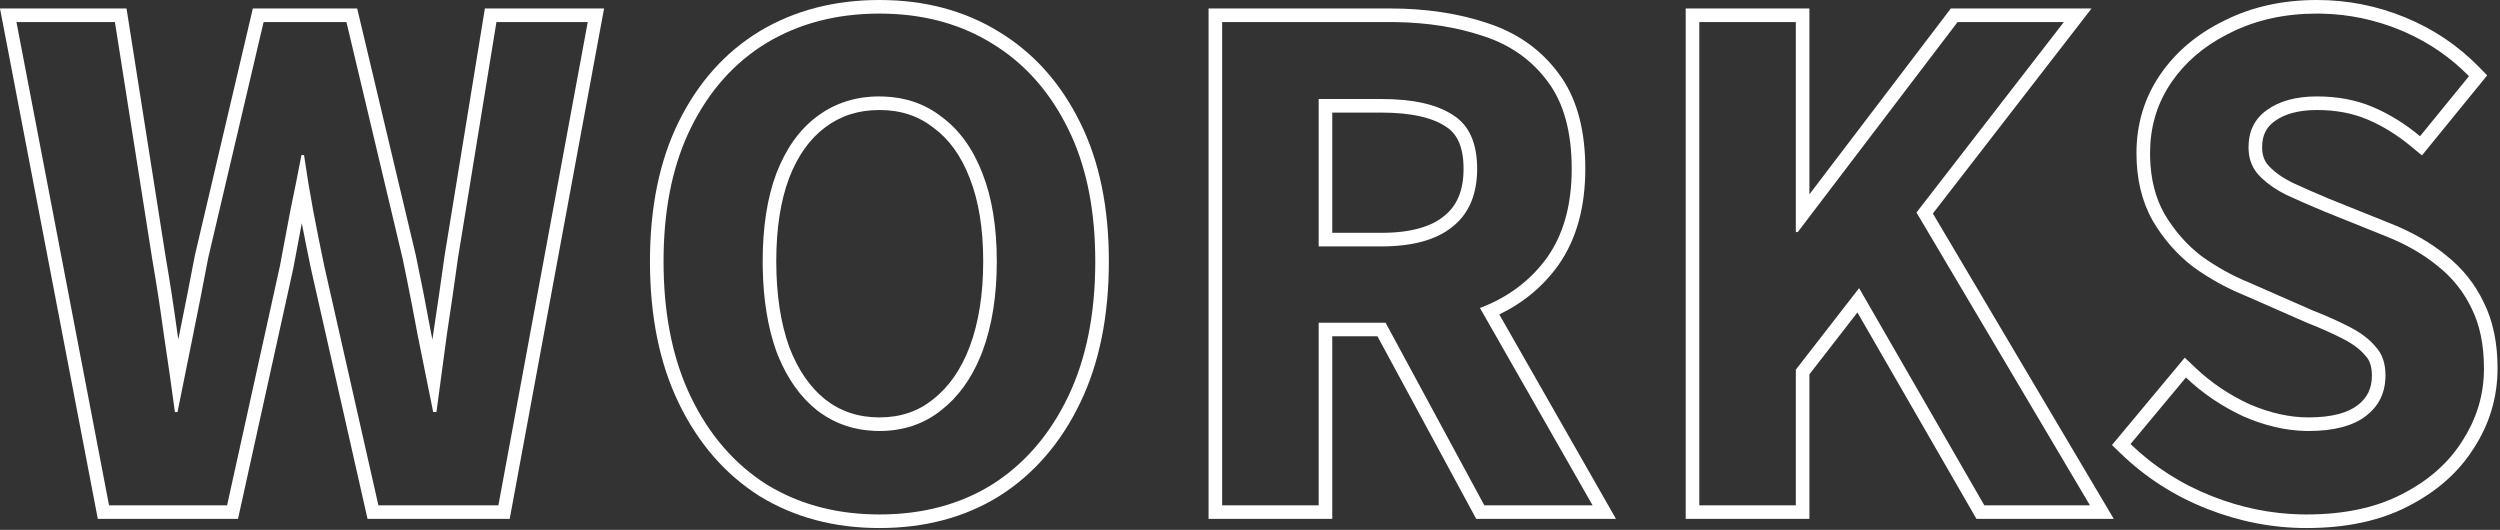
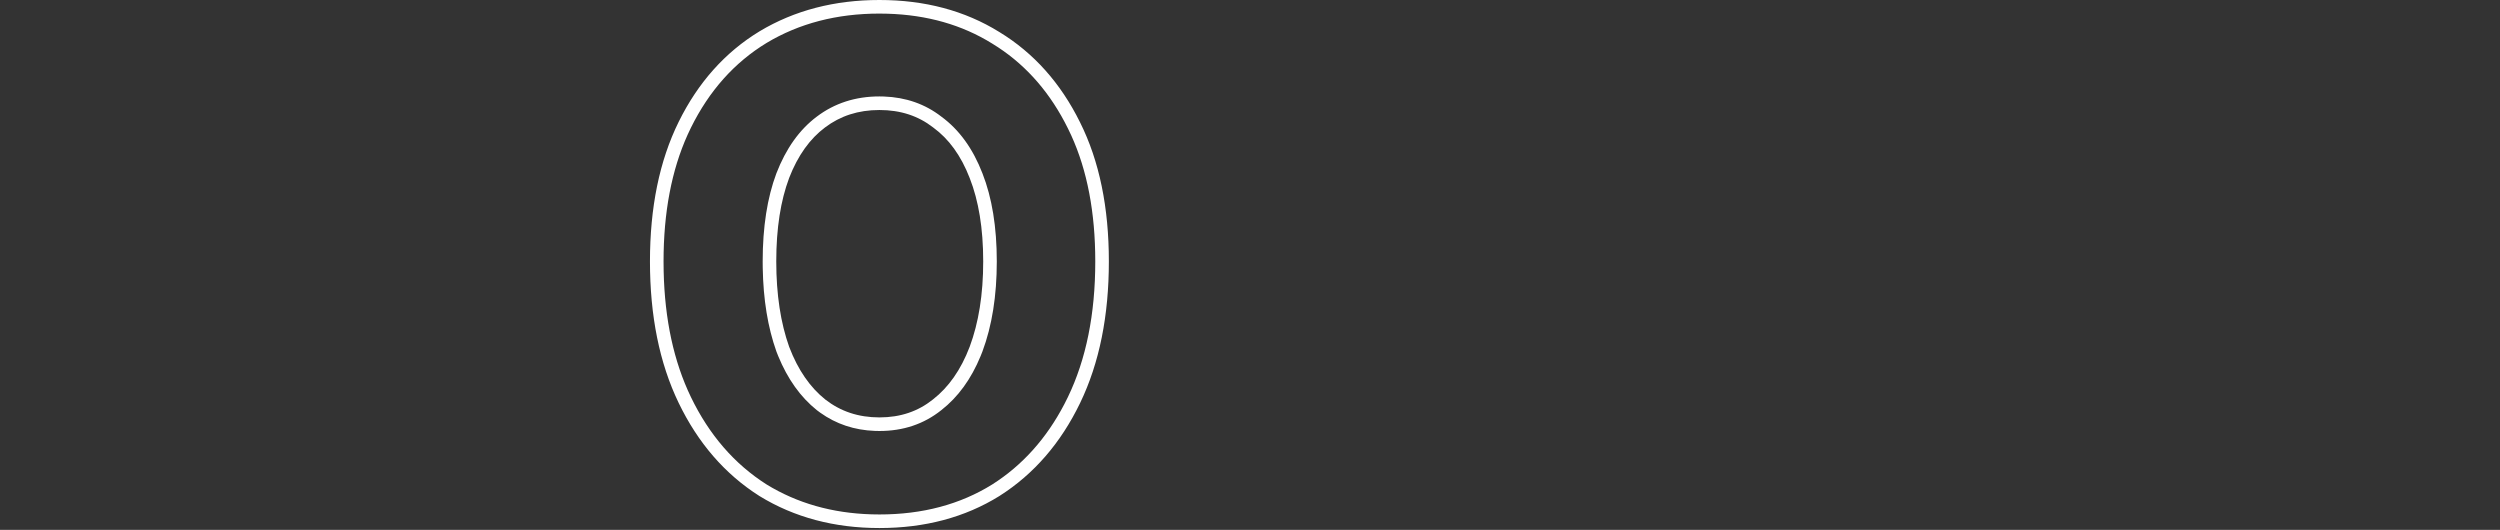
<svg xmlns="http://www.w3.org/2000/svg" width="184" height="39" viewBox="0 0 184 39" fill="none">
  <rect x="0" y="0" width="184" height="39" fill="#333333" stroke="none" />
-   <path d="M161.572 27.059C162.735 28.162 164.063 29.059 165.561 29.749C167.084 30.405 168.531 30.721 169.908 30.721V31.721L169.62 31.716C168.174 31.675 166.686 31.324 165.156 30.664C163.556 29.928 162.132 28.968 160.884 27.784L156.805 32.681C158.533 34.344 160.533 35.625 162.805 36.52C164.935 37.361 167.107 37.807 169.321 37.859L169.765 37.864C172.516 37.864 174.853 37.368 176.772 36.376C178.724 35.384 180.212 34.072 181.236 32.44C182.226 30.91 182.753 29.254 182.814 27.471L182.82 27.112C182.82 25.384 182.516 23.912 181.908 22.696C181.332 21.48 180.5 20.44 179.412 19.576C178.356 18.712 177.108 17.992 175.668 17.416L171.013 15.544C170.021 15.128 169.108 14.729 168.276 14.345C167.548 13.981 166.943 13.567 166.46 13.105L166.261 12.904C165.813 12.428 165.56 11.842 165.504 11.146L165.492 10.841C165.492 9.657 165.94 8.744 166.836 8.104C167.764 7.433 168.996 7.097 170.532 7.097C172.036 7.097 173.396 7.352 174.612 7.864C175.828 8.376 176.996 9.096 178.116 10.024L181.716 5.608C180.366 4.229 178.791 3.144 176.991 2.354L176.628 2.2C174.798 1.45 172.898 1.052 170.928 1.005L170.532 1C168.164 1 166.052 1.465 164.196 2.393L163.853 2.564C162.16 3.442 160.818 4.6 159.828 6.04L159.637 6.331C158.709 7.795 158.244 9.442 158.244 11.273L158.248 11.594C158.289 13.185 158.64 14.566 159.3 15.736C160.036 16.984 160.948 18.024 162.036 18.856C163.156 19.656 164.308 20.296 165.492 20.776L170.196 22.841C171.252 23.257 172.181 23.673 172.98 24.089C173.78 24.505 174.405 24.984 174.853 25.528C175.332 26.04 175.572 26.745 175.572 27.641L175.566 27.871C175.51 29.011 175.032 29.926 174.132 30.616C173.172 31.352 171.764 31.721 169.908 31.721V30.721C171.655 30.721 172.809 30.37 173.523 29.823C174.228 29.283 174.572 28.589 174.572 27.641C174.572 26.926 174.385 26.491 174.123 26.212L174.101 26.189L174.08 26.164C173.738 25.749 173.231 25.346 172.519 24.976C171.756 24.579 170.861 24.177 169.83 23.77L169.812 23.764L169.795 23.756L165.091 21.692C163.838 21.182 162.626 20.506 161.455 19.67L161.441 19.66L161.429 19.65C160.233 18.736 159.236 17.596 158.438 16.244L158.434 16.236L158.43 16.227C157.625 14.802 157.244 13.137 157.244 11.273C157.244 9.128 157.828 7.184 159.004 5.474C160.166 3.783 161.759 2.462 163.749 1.499C165.762 0.492 168.031 5.6153e-06 170.532 0C172.774 0 174.935 0.426 177.008 1.275C179.083 2.126 180.893 3.338 182.431 4.909L183.056 5.548L178.255 11.438L177.479 10.794C176.426 9.922 175.341 9.256 174.225 8.786C173.147 8.333 171.921 8.097 170.532 8.097C169.136 8.097 168.131 8.402 167.423 8.914L167.418 8.918C166.807 9.354 166.492 9.951 166.492 10.841C166.492 11.449 166.671 11.882 166.988 12.219C167.4 12.656 167.965 13.068 168.71 13.442C169.522 13.817 170.414 14.208 171.386 14.616L176.041 16.488C177.557 17.095 178.891 17.861 180.033 18.793C181.231 19.744 182.158 20.899 182.802 22.249C183.495 23.636 183.82 25.27 183.82 27.112C183.82 29.227 183.235 31.192 182.076 32.983L182.075 32.982C180.944 34.781 179.314 36.203 177.23 37.264L177.231 37.265C175.136 38.347 172.634 38.864 169.765 38.864C167.267 38.864 164.823 38.391 162.438 37.45C160.046 36.507 157.934 35.157 156.11 33.4L155.44 32.755L160.799 26.325L161.572 27.059Z" fill="white" />
-   <path d="M125.068 1.623V37.191H132.173V27.207L136.829 21.207L146.045 37.191H153.82L141.053 15.64L151.9 1.623H144.077L132.316 17.079H132.173V1.623H125.068ZM133.173 14.302L143.581 0.623H153.939L142.259 15.714L155.575 38.191H145.467L145.179 37.69L136.706 22.996L133.173 27.549V38.191H124.068V0.623H133.173V14.302Z" fill="white" />
-   <path d="M115.678 12.424C115.678 9.704 115.086 7.559 113.902 5.991C112.718 4.391 111.118 3.272 109.102 2.632C107.212 2.002 105.097 1.666 102.757 1.627L102.286 1.623V0.623C104.902 0.623 107.283 0.971 109.418 1.683L109.417 1.684C111.611 2.383 113.386 3.616 114.7 5.389L114.946 5.732C116.133 7.485 116.678 9.747 116.678 12.424C116.678 15.197 116.051 17.572 114.722 19.476L114.717 19.483C113.593 21.062 112.129 22.281 110.348 23.143L118.937 38.191H108.65L101.38 24.751H98.054V38.191H88.95V0.623H102.286V1.623H89.95V37.191H97.054V23.751H101.977L109.246 37.191H117.214L108.923 22.664C108.982 22.642 109.042 22.622 109.102 22.6C110.992 21.85 112.516 20.719 113.675 19.21L113.902 18.903C115.012 17.313 115.602 15.316 115.671 12.91L115.678 12.424ZM107.718 12.424C107.718 10.716 107.191 9.788 106.376 9.295L106.363 9.287L106.35 9.278C105.4 8.663 103.883 8.287 101.662 8.287H98.054V17.136H101.662V18.136H97.054V7.287H101.662C103.966 7.287 105.71 7.672 106.894 8.439C108.11 9.175 108.718 10.504 108.718 12.424L108.711 12.771C108.64 14.487 108.034 15.795 106.894 16.695C105.71 17.655 103.966 18.136 101.662 18.136V17.136C103.849 17.136 105.33 16.677 106.265 15.919L106.274 15.91C107.197 15.181 107.718 14.08 107.718 12.424Z" fill="white" />
  <path d="M80.612 19.24C80.612 15.64 80.022 12.546 78.841 9.959L78.597 9.448C77.337 6.898 75.627 4.911 73.467 3.486L73.028 3.208C70.808 1.828 68.237 1.095 65.314 1.009L64.725 1C61.589 1 58.821 1.72 56.421 3.16C54.053 4.6 52.197 6.68 50.852 9.4L50.608 9.917C49.427 12.533 48.837 15.64 48.837 19.24L48.845 19.96C48.923 23.526 49.593 26.615 50.852 29.225C52.197 32.008 54.053 34.152 56.421 35.656C58.671 37.036 61.244 37.769 64.141 37.855L64.725 37.864C67.892 37.864 70.66 37.128 73.028 35.656C75.248 34.246 77.019 32.274 78.339 29.739L78.597 29.225C79.941 26.441 80.612 23.112 80.612 19.24ZM72.364 19.24C72.364 16.8 72.024 14.771 71.378 13.126L71.376 13.12C70.727 11.438 69.823 10.217 68.694 9.392L68.683 9.383L68.672 9.375C67.583 8.531 66.283 8.097 64.725 8.097C63.166 8.097 61.846 8.531 60.72 9.382L60.717 9.385C59.619 10.208 58.727 11.427 58.076 13.11L58.077 13.111C57.458 14.761 57.133 16.796 57.133 19.24C57.133 21.682 57.458 23.772 58.083 25.528C58.736 27.243 59.632 28.516 60.741 29.403H60.74C61.864 30.277 63.178 30.721 64.725 30.721V31.721L64.397 31.715C62.882 31.659 61.538 31.21 60.365 30.37L60.116 30.185C58.916 29.224 57.97 27.898 57.276 26.207L57.141 25.864C56.511 24.094 56.176 22.043 56.137 19.711L56.133 19.24C56.133 16.712 56.469 14.553 57.141 12.761C57.845 10.937 58.836 9.544 60.116 8.584C61.428 7.592 62.965 7.097 64.725 7.097L65.052 7.103C66.673 7.161 68.084 7.654 69.284 8.584C70.596 9.544 71.605 10.937 72.309 12.761C73.013 14.553 73.364 16.712 73.364 19.24C73.364 21.768 73.013 23.976 72.309 25.864L72.173 26.207C71.477 27.898 70.514 29.224 69.284 30.185C68.004 31.208 66.484 31.721 64.725 31.721V30.721C66.275 30.721 67.571 30.275 68.66 29.403L68.669 29.396C69.81 28.506 70.719 27.23 71.371 25.515C72.024 23.763 72.364 21.678 72.364 19.24ZM81.612 19.24C81.612 23.226 80.921 26.71 79.497 29.659C78.081 32.593 76.106 34.887 73.564 36.501L73.557 36.506C71.009 38.089 68.053 38.864 64.725 38.864C61.426 38.864 58.472 38.088 55.898 36.509L55.891 36.505L55.885 36.501C53.344 34.887 51.369 32.593 49.952 29.659C48.528 26.71 47.837 23.226 47.837 19.24C47.837 15.286 48.528 11.846 49.956 8.957C51.376 6.084 53.356 3.853 55.901 2.306L55.906 2.303C58.48 0.759 61.43 0 64.725 0C68.049 1.10197e-05 71.002 0.775 73.547 2.354L73.548 2.354C76.092 3.901 78.071 6.13 79.49 9.001C80.92 11.861 81.612 15.287 81.612 19.24Z" fill="white" />
-   <path d="M9.312 0.623L12.181 18.839C12.502 20.704 12.792 22.585 13.049 24.481C13.074 24.648 13.097 24.816 13.122 24.983C13.161 24.794 13.199 24.605 13.237 24.416C13.62 22.532 13.988 20.665 14.339 18.814L14.343 18.792L14.348 18.77L18.609 0.623H26.288L30.599 18.769L30.602 18.781L30.605 18.793C30.989 20.62 31.357 22.494 31.709 24.416C31.749 24.611 31.788 24.807 31.828 25.003C31.852 24.829 31.875 24.655 31.898 24.481L31.899 24.473L31.901 24.465C32.189 22.581 32.459 20.713 32.715 18.862L32.719 18.839L35.688 0.623H44.46L37.514 38.191H27.051L22.891 19.796L22.887 19.78C22.65 18.651 22.427 17.532 22.212 16.424C22.003 17.525 21.794 18.637 21.585 19.759L21.582 19.774L21.578 19.791L17.517 38.191H7.199L0 0.623H9.312ZM1.21 1.623L8.025 37.191H16.714L20.602 19.575C20.858 18.199 21.114 16.839 21.37 15.495C21.658 14.119 21.93 12.759 22.186 11.415H22.378C22.57 12.759 22.794 14.119 23.05 15.495C23.306 16.839 23.577 18.199 23.865 19.575L27.85 37.191H36.682L43.258 1.623H36.538L33.706 18.999L33.31 21.795C33.174 22.731 33.034 23.671 32.89 24.615C32.634 26.503 32.378 28.407 32.122 30.327H31.882L30.73 24.615C30.465 23.175 30.193 21.762 29.911 20.376L29.626 18.999L25.498 1.623H19.401L15.321 18.999C14.969 20.855 14.602 22.727 14.218 24.615L13.065 30.327H12.874L12.477 27.459C12.342 26.507 12.202 25.559 12.058 24.615C11.802 22.727 11.513 20.855 11.193 18.999L8.458 1.623H1.21Z" fill="white" />
</svg>